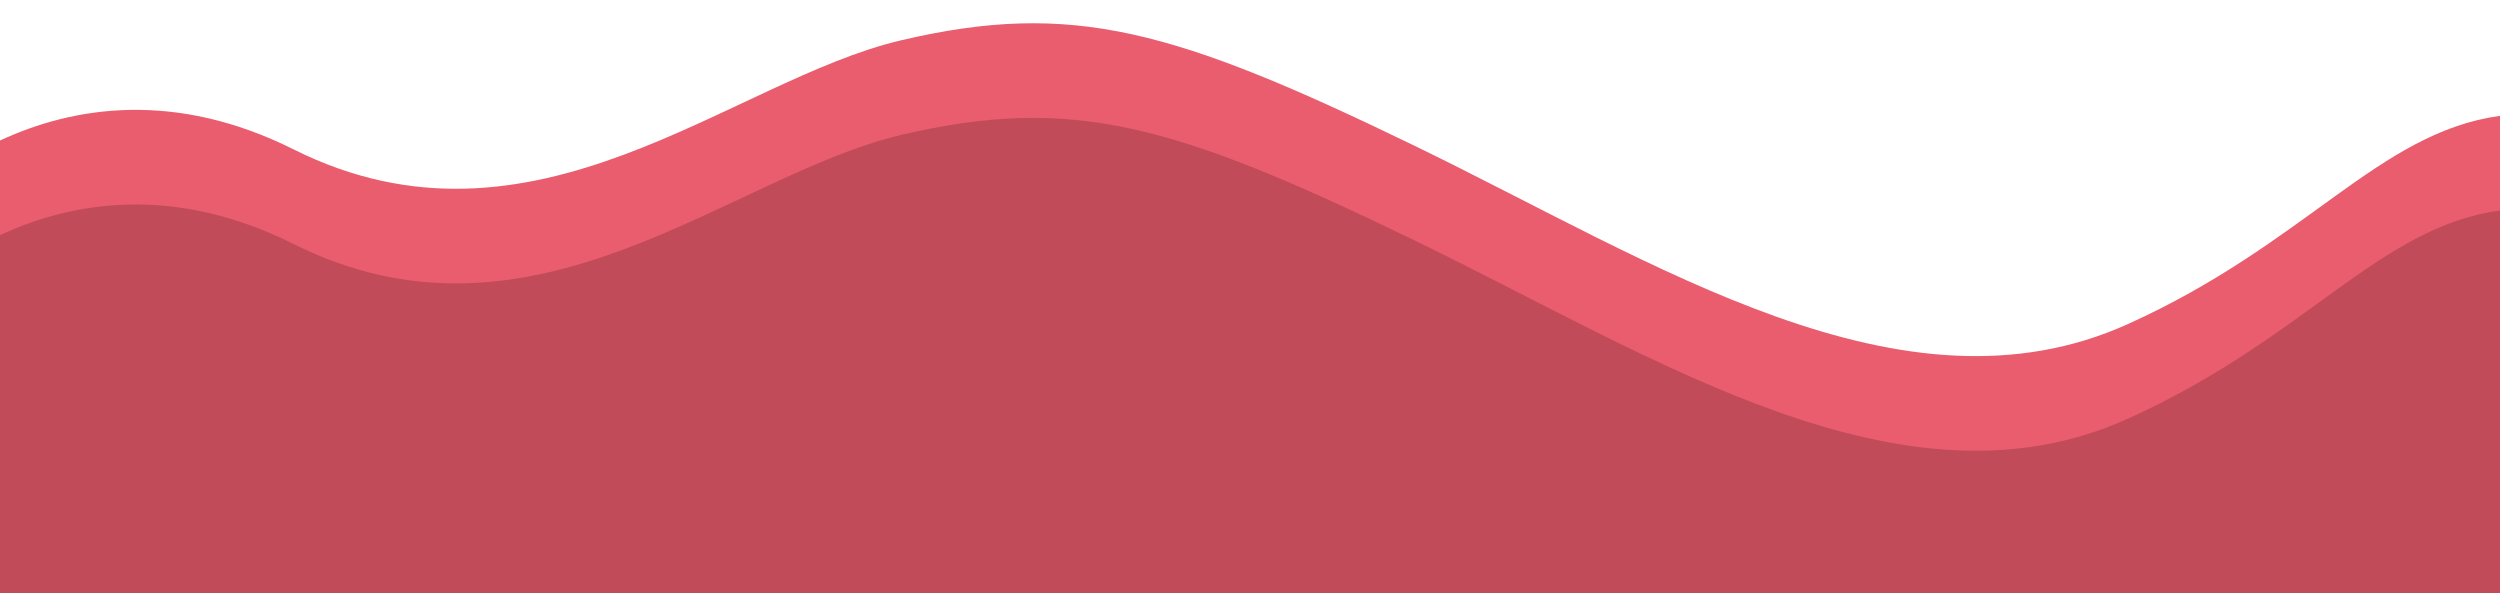
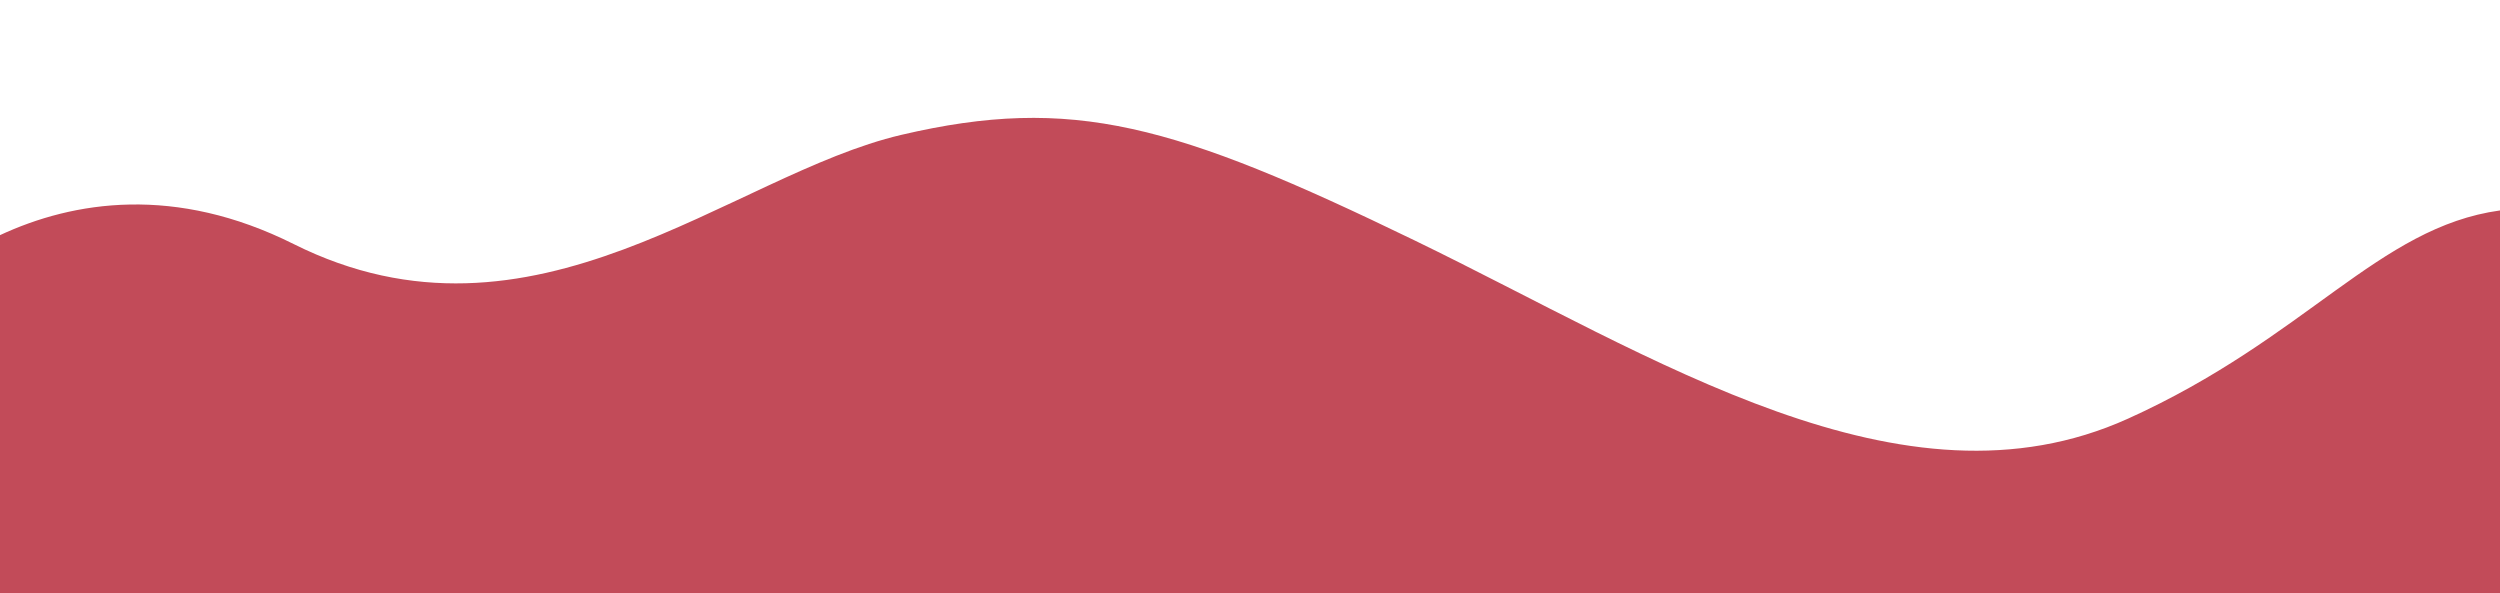
<svg xmlns="http://www.w3.org/2000/svg" fill="#000000" height="61.1" preserveAspectRatio="xMidYMid meet" version="1" viewBox="0.6 -1.7 257.6 61.1" width="257.6" zoomAndPan="magnify">
  <g fill-rule="evenodd">
    <g id="change1_1">
-       <path d="M 258.203 10.234 L 258.203 49.652 L 0.57 49.652 L 0.57 12.793 C 8.188 9.242 18.656 7.594 30.855 13.695 C 55.605 26.07 75.855 6.57 93.48 2.445 C 111.105 -1.68 121.605 1.32 146.355 13.32 C 171.105 25.32 196.605 42.195 219.855 31.695 C 238.301 23.363 245.656 11.969 258.203 10.234" fill="#ea5d6e" />
-     </g>
+       </g>
    <g id="change2_1">
      <path d="M 258.203 19.984 L 258.203 59.402 L 0.57 59.402 L 0.57 22.543 C 8.188 18.992 18.656 17.344 30.855 23.445 C 55.605 35.82 75.855 16.32 93.48 12.195 C 111.105 8.07 121.605 11.07 146.355 23.07 C 171.105 35.07 196.605 51.945 219.855 41.445 C 238.301 33.113 245.656 21.719 258.203 19.984" fill="#c24b59" />
    </g>
  </g>
</svg>